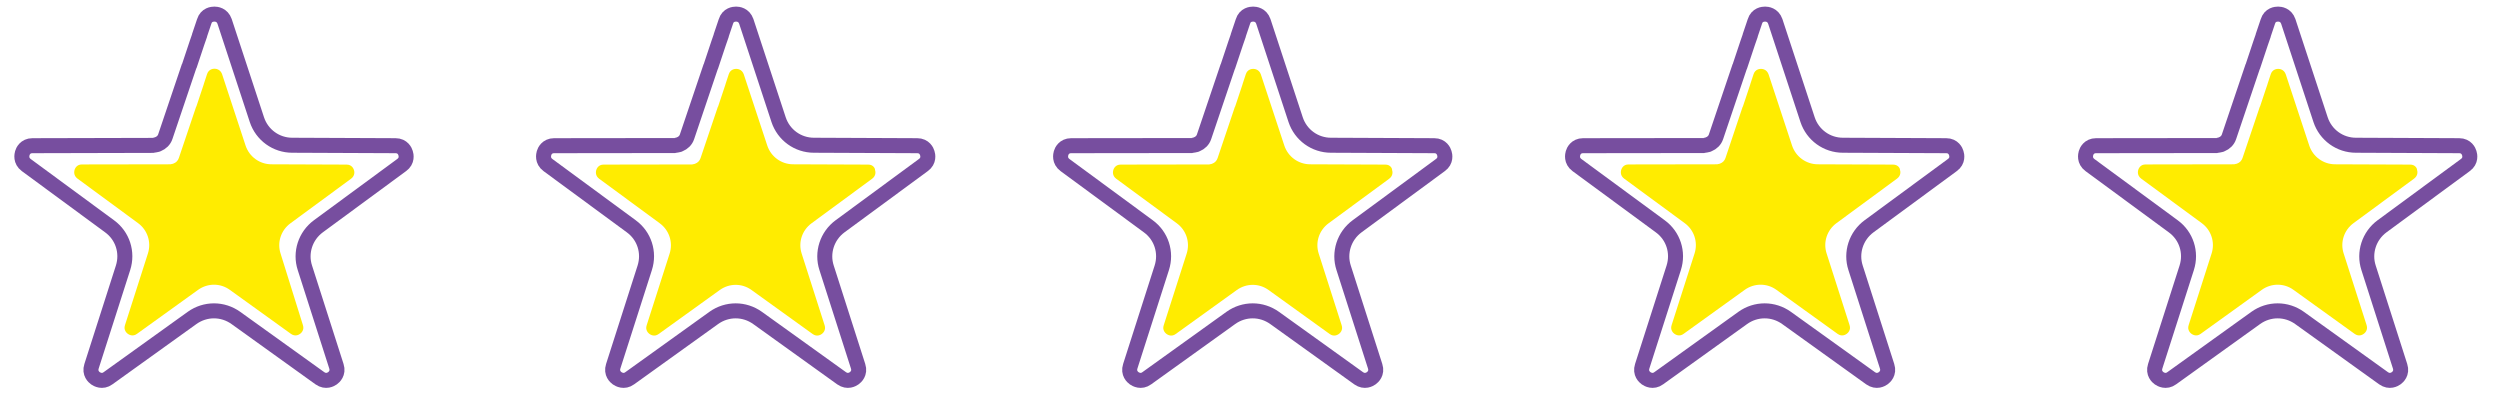
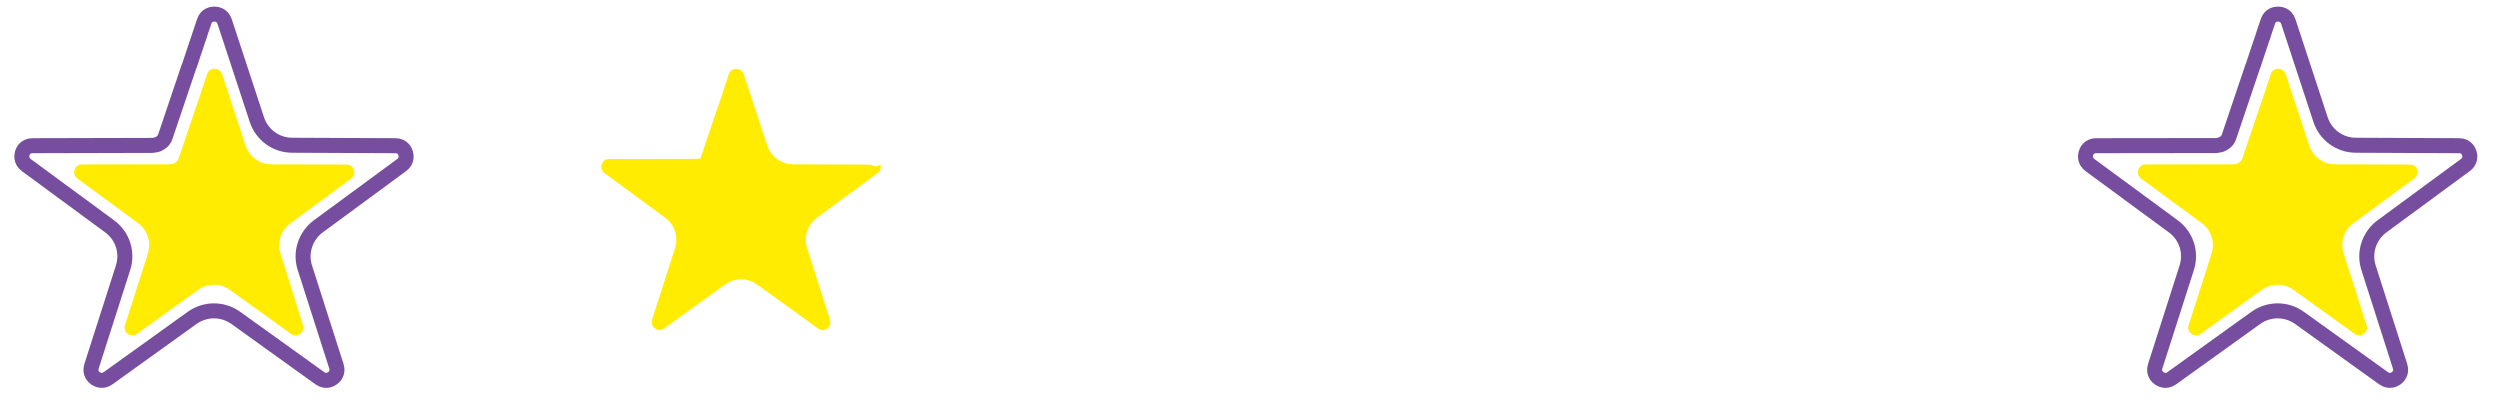
<svg xmlns="http://www.w3.org/2000/svg" version="1.1" id="Layer_1" x="0px" y="0px" viewBox="0 0 166.62 27.08" style="enable-background:new 0 0 166.62 27.08;" xml:space="preserve">
  <style type="text/css">
	.st0{fill:#FFEC00;}
	.st1{fill:none;stroke:#774E9F;stroke-miterlimit:10;}
</style>
  <path class="st0" d="M23.1,10.97l-5.01-0.02c-0.78,0-1.47-0.5-1.72-1.24L14.8,4.94c-0.12-0.33-0.41-0.36-0.5-0.36  c-0.09,0-0.39,0.02-0.5,0.36l-0.22,0.67c0,0,0,0.01,0,0.01l-0.12,0.36l-0.37,1.11c0,0.01-0.01,0.02-0.02,0.03l-1.15,3.41  c-0.06,0.18-0.19,0.31-0.36,0.37c-0.03,0.02-0.07,0.02-0.11,0.03c-0.03,0.01-0.06,0.02-0.09,0.02c-0.01,0-0.01,0-0.02,0l-5.88,0.01  c-0.35,0-0.46,0.27-0.49,0.36c-0.02,0.08-0.09,0.37,0.19,0.58l4.04,2.97c0.63,0.46,0.9,1.27,0.66,2.02l-1.53,4.78  c-0.11,0.33,0.12,0.53,0.19,0.58c0.07,0.05,0.33,0.21,0.61,0l4.07-2.93c0.64-0.46,1.49-0.46,2.12,0l4.07,2.93  c0.29,0.21,0.54,0.05,0.61,0c0.07-0.05,0.3-0.25,0.19-0.58L18.7,16.9c-0.24-0.74,0.02-1.55,0.66-2.02l4.04-2.97  c0.28-0.21,0.22-0.5,0.19-0.58C23.56,11.24,23.45,10.97,23.1,10.97z" />
  <path class="st1" d="M26.36,9.71l-6.88-0.03c-1.07,0-2.02-0.68-2.36-1.71l-2.15-6.54c-0.16-0.46-0.56-0.49-0.68-0.49  c-0.13,0-0.54,0.03-0.68,0.49l-0.31,0.92c0,0.01,0,0.01,0,0.02l-0.17,0.49l-0.51,1.53C12.62,4.4,12.6,4.41,12.6,4.42l-1.58,4.68  c-0.08,0.25-0.27,0.42-0.49,0.51c-0.04,0.03-0.1,0.03-0.15,0.04c-0.04,0.01-0.08,0.03-0.12,0.03c-0.01,0-0.01,0.01-0.03,0.01  L2.16,9.71c-0.48,0-0.64,0.38-0.67,0.49c-0.03,0.11-0.13,0.51,0.26,0.8l5.55,4.08c0.87,0.63,1.23,1.74,0.9,2.77l-2.1,6.56  c-0.15,0.46,0.16,0.73,0.26,0.8c0.1,0.07,0.46,0.28,0.84,0l5.6-4.02c0.88-0.63,2.04-0.63,2.92,0l5.6,4.02c0.4,0.28,0.74,0.07,0.84,0  c0.1-0.07,0.41-0.34,0.26-0.8l-2.1-6.56c-0.33-1.01,0.03-2.13,0.9-2.77L26.77,11c0.39-0.28,0.3-0.68,0.26-0.8  C27,10.09,26.84,9.71,26.36,9.71z" />
-   <path class="st0" d="M57.87,10.97l-5.01-0.02c-0.78,0-1.47-0.5-1.72-1.24l-1.57-4.76c-0.12-0.33-0.41-0.36-0.5-0.36  c-0.09,0-0.39,0.02-0.5,0.36l-0.22,0.67c0,0,0,0.01,0,0.01l-0.12,0.36l-0.37,1.11c0,0.01-0.01,0.02-0.02,0.03l-1.15,3.41  c-0.06,0.18-0.19,0.31-0.36,0.37c-0.03,0.02-0.07,0.02-0.11,0.03c-0.03,0.01-0.06,0.02-0.09,0.02c-0.01,0-0.01,0-0.02,0l-5.88,0.01  c-0.35,0-0.46,0.27-0.49,0.36c-0.02,0.08-0.09,0.37,0.19,0.58l4.04,2.97c0.63,0.46,0.9,1.27,0.66,2.02l-1.53,4.78  c-0.11,0.33,0.12,0.53,0.19,0.58c0.07,0.05,0.33,0.21,0.61,0l4.07-2.93c0.64-0.46,1.49-0.46,2.12,0l4.07,2.93  c0.29,0.21,0.54,0.05,0.61,0c0.07-0.05,0.3-0.25,0.19-0.58l-1.53-4.78c-0.24-0.74,0.02-1.55,0.66-2.02l4.04-2.97  c0.28-0.21,0.22-0.5,0.19-0.58C58.33,11.24,58.21,10.97,57.87,10.97z" />
-   <path class="st1" d="M61.13,9.71l-6.88-0.03c-1.07,0-2.02-0.68-2.36-1.71l-2.15-6.54c-0.16-0.46-0.56-0.49-0.68-0.49  c-0.13,0-0.54,0.03-0.68,0.49l-0.31,0.92c0,0.01,0,0.01,0,0.02l-0.17,0.49l-0.51,1.53c-0.01,0.02-0.02,0.03-0.02,0.04l-1.58,4.68  c-0.08,0.25-0.27,0.42-0.49,0.51c-0.04,0.03-0.1,0.03-0.15,0.04c-0.04,0.01-0.08,0.03-0.12,0.03c-0.01,0-0.01,0.01-0.03,0.01  l-8.07,0.01c-0.48,0-0.64,0.38-0.67,0.49c-0.03,0.11-0.13,0.51,0.26,0.8l5.55,4.08c0.87,0.63,1.23,1.74,0.9,2.77l-2.1,6.56  c-0.15,0.46,0.16,0.73,0.26,0.8c0.1,0.07,0.46,0.28,0.84,0l5.6-4.02c0.88-0.63,2.04-0.63,2.92,0l5.6,4.02c0.4,0.28,0.74,0.07,0.84,0  c0.1-0.07,0.41-0.34,0.26-0.8l-2.1-6.56c-0.33-1.01,0.03-2.13,0.9-2.77L61.54,11c0.39-0.28,0.3-0.68,0.26-0.8  C61.77,10.09,61.61,9.71,61.13,9.71z" />
-   <path class="st0" d="M92.33,10.97l-5.01-0.02c-0.78,0-1.47-0.5-1.72-1.24l-1.57-4.76c-0.12-0.33-0.41-0.36-0.5-0.36  c-0.09,0-0.39,0.02-0.5,0.36l-0.22,0.67c0,0,0,0.01,0,0.01l-0.12,0.36l-0.37,1.11c0,0.01-0.01,0.02-0.02,0.03l-1.15,3.41  c-0.06,0.18-0.19,0.31-0.36,0.37c-0.03,0.02-0.07,0.02-0.11,0.03c-0.03,0.01-0.06,0.02-0.09,0.02c-0.01,0-0.01,0-0.02,0l-5.88,0.01  c-0.35,0-0.46,0.27-0.49,0.36c-0.02,0.08-0.09,0.37,0.19,0.58l4.04,2.97c0.63,0.46,0.9,1.27,0.66,2.02l-1.53,4.78  c-0.11,0.33,0.12,0.53,0.19,0.58c0.07,0.05,0.33,0.21,0.61,0l4.07-2.93c0.64-0.46,1.49-0.46,2.12,0l4.07,2.93  c0.29,0.21,0.54,0.05,0.61,0c0.07-0.05,0.3-0.25,0.19-0.58l-1.53-4.78c-0.24-0.74,0.02-1.55,0.66-2.02l4.04-2.97  c0.28-0.21,0.22-0.5,0.19-0.58C92.79,11.24,92.68,10.97,92.33,10.97z" />
-   <path class="st1" d="M95.59,9.71l-6.88-0.03c-1.07,0-2.02-0.68-2.36-1.71L84.2,1.43c-0.16-0.46-0.56-0.49-0.68-0.49  c-0.13,0-0.54,0.03-0.68,0.49l-0.31,0.92c0,0.01,0,0.01,0,0.02l-0.17,0.49l-0.51,1.53c-0.01,0.02-0.02,0.03-0.02,0.04l-1.58,4.68  c-0.08,0.25-0.27,0.42-0.49,0.51c-0.04,0.03-0.1,0.03-0.15,0.04c-0.04,0.01-0.08,0.03-0.12,0.03c-0.01,0-0.01,0.01-0.03,0.01  l-8.07,0.01c-0.48,0-0.64,0.38-0.67,0.49c-0.03,0.11-0.13,0.51,0.26,0.8l5.55,4.08c0.87,0.63,1.23,1.74,0.9,2.77l-2.1,6.56  c-0.15,0.46,0.16,0.73,0.26,0.8c0.1,0.07,0.46,0.28,0.84,0l5.6-4.02c0.88-0.63,2.04-0.63,2.92,0l5.6,4.02c0.4,0.28,0.74,0.07,0.84,0  c0.1-0.07,0.41-0.34,0.26-0.8l-2.1-6.56c-0.33-1.01,0.03-2.13,0.9-2.77L96,11c0.39-0.28,0.3-0.68,0.26-0.8  C96.23,10.09,96.07,9.71,95.59,9.71z" />
-   <path class="st1" d="M129.71,9.71l-6.88-0.03c-1.07,0-2.02-0.68-2.36-1.71l-2.15-6.54c-0.16-0.46-0.56-0.49-0.68-0.49  c-0.13,0-0.54,0.03-0.68,0.49l-0.31,0.92c0,0.01,0,0.01,0,0.02l-0.17,0.49l-0.51,1.53c-0.01,0.02-0.02,0.03-0.02,0.04l-1.58,4.68  c-0.08,0.25-0.27,0.42-0.49,0.51c-0.04,0.03-0.1,0.03-0.15,0.04c-0.04,0.01-0.08,0.03-0.12,0.03c-0.01,0-0.01,0.01-0.03,0.01  l-8.07,0.01c-0.48,0-0.64,0.38-0.67,0.49c-0.03,0.11-0.13,0.51,0.26,0.8l5.55,4.08c0.87,0.63,1.23,1.74,0.9,2.77l-2.1,6.56  c-0.15,0.46,0.16,0.73,0.26,0.8c0.1,0.07,0.46,0.28,0.84,0l5.6-4.02c0.88-0.63,2.04-0.63,2.92,0l5.6,4.02c0.4,0.28,0.74,0.07,0.84,0  c0.1-0.07,0.41-0.34,0.26-0.8l-2.1-6.56c-0.33-1.01,0.03-2.13,0.9-2.77l5.55-4.08c0.39-0.28,0.3-0.68,0.26-0.8  C130.35,10.09,130.19,9.71,129.71,9.71z" />
-   <path class="st0" d="M126.17,10.97l-5.01-0.02c-0.78,0-1.47-0.5-1.72-1.24l-1.57-4.76c-0.12-0.33-0.41-0.36-0.5-0.36  c-0.09,0-0.39,0.02-0.5,0.36l-0.22,0.67c0,0,0,0.01,0,0.01l-0.12,0.36l-0.37,1.11c0,0.01-0.01,0.02-0.02,0.03L115,10.53  c-0.06,0.18-0.19,0.31-0.36,0.37c-0.03,0.02-0.07,0.02-0.11,0.03c-0.03,0.01-0.06,0.02-0.09,0.02c-0.01,0-0.01,0-0.02,0l-5.88,0.01  c-0.35,0-0.46,0.27-0.49,0.36c-0.02,0.08-0.09,0.37,0.19,0.58l4.04,2.97c0.63,0.46,0.9,1.27,0.66,2.02l-1.53,4.78  c-0.11,0.33,0.12,0.53,0.19,0.58c0.07,0.05,0.33,0.21,0.61,0l4.07-2.93c0.64-0.46,1.49-0.46,2.12,0l4.07,2.93  c0.29,0.21,0.54,0.05,0.61,0c0.07-0.05,0.3-0.25,0.19-0.58l-1.53-4.78c-0.24-0.74,0.02-1.55,0.66-2.02l4.04-2.97  c0.28-0.21,0.22-0.5,0.19-0.58C126.64,11.24,126.52,10.97,126.17,10.97z" />
+   <path class="st0" d="M57.87,10.97l-5.01-0.02c-0.78,0-1.47-0.5-1.72-1.24l-1.57-4.76c-0.12-0.33-0.41-0.36-0.5-0.36  c-0.09,0-0.39,0.02-0.5,0.36l-0.22,0.67c0,0,0,0.01,0,0.01l-0.12,0.36l-0.37,1.11c0,0.01-0.01,0.02-0.02,0.03l-1.15,3.41  c-0.03,0.02-0.07,0.02-0.11,0.03c-0.03,0.01-0.06,0.02-0.09,0.02c-0.01,0-0.01,0-0.02,0l-5.88,0.01  c-0.35,0-0.46,0.27-0.49,0.36c-0.02,0.08-0.09,0.37,0.19,0.58l4.04,2.97c0.63,0.46,0.9,1.27,0.66,2.02l-1.53,4.78  c-0.11,0.33,0.12,0.53,0.19,0.58c0.07,0.05,0.33,0.21,0.61,0l4.07-2.93c0.64-0.46,1.49-0.46,2.12,0l4.07,2.93  c0.29,0.21,0.54,0.05,0.61,0c0.07-0.05,0.3-0.25,0.19-0.58l-1.53-4.78c-0.24-0.74,0.02-1.55,0.66-2.02l4.04-2.97  c0.28-0.21,0.22-0.5,0.19-0.58C58.33,11.24,58.21,10.97,57.87,10.97z" />
  <path class="st0" d="M160.64,10.97l-5.01-0.02c-0.78,0-1.47-0.5-1.72-1.24l-1.57-4.76c-0.12-0.33-0.41-0.36-0.5-0.36  c-0.09,0-0.39,0.02-0.5,0.36l-0.22,0.67c0,0,0,0.01,0,0.01L151,5.98l-0.37,1.11c0,0.01-0.01,0.02-0.02,0.03l-1.15,3.41  c-0.06,0.18-0.19,0.31-0.36,0.37c-0.03,0.02-0.07,0.02-0.11,0.03c-0.03,0.01-0.06,0.02-0.09,0.02c-0.01,0-0.01,0-0.02,0l-5.88,0.01  c-0.35,0-0.46,0.27-0.49,0.36c-0.02,0.08-0.09,0.37,0.19,0.58l4.04,2.97c0.63,0.46,0.9,1.27,0.66,2.02l-1.53,4.78  c-0.11,0.33,0.12,0.53,0.19,0.58c0.07,0.05,0.33,0.21,0.61,0l4.07-2.93c0.64-0.46,1.49-0.46,2.12,0l4.07,2.93  c0.29,0.21,0.54,0.05,0.61,0c0.07-0.05,0.3-0.25,0.19-0.58l-1.53-4.78c-0.24-0.74,0.02-1.55,0.66-2.02l4.04-2.97  c0.28-0.21,0.22-0.5,0.19-0.58C161.1,11.24,160.98,10.97,160.64,10.97z" />
  <path class="st1" d="M163.9,9.71l-6.88-0.03c-1.07,0-2.02-0.68-2.36-1.71l-2.15-6.54c-0.16-0.46-0.56-0.49-0.68-0.49  c-0.13,0-0.54,0.03-0.68,0.49l-0.31,0.92c0,0.01,0,0.01,0,0.02l-0.17,0.49l-0.51,1.53c-0.01,0.02-0.02,0.03-0.02,0.04l-1.58,4.68  c-0.08,0.25-0.27,0.42-0.49,0.51c-0.04,0.03-0.1,0.03-0.15,0.04c-0.04,0.01-0.08,0.03-0.12,0.03c-0.01,0-0.01,0.01-0.03,0.01  l-8.07,0.01c-0.48,0-0.64,0.38-0.67,0.49c-0.03,0.11-0.13,0.51,0.26,0.8l5.55,4.08c0.87,0.63,1.23,1.74,0.9,2.77l-2.1,6.56  c-0.15,0.46,0.16,0.73,0.26,0.8c0.1,0.07,0.46,0.28,0.84,0l5.6-4.02c0.88-0.63,2.04-0.63,2.92,0l5.6,4.02c0.4,0.28,0.74,0.07,0.84,0  c0.1-0.07,0.41-0.34,0.26-0.8l-2.1-6.56c-0.33-1.01,0.03-2.13,0.9-2.77l5.55-4.08c0.39-0.28,0.3-0.68,0.26-0.8  C164.54,10.09,164.38,9.71,163.9,9.71z" />
</svg>